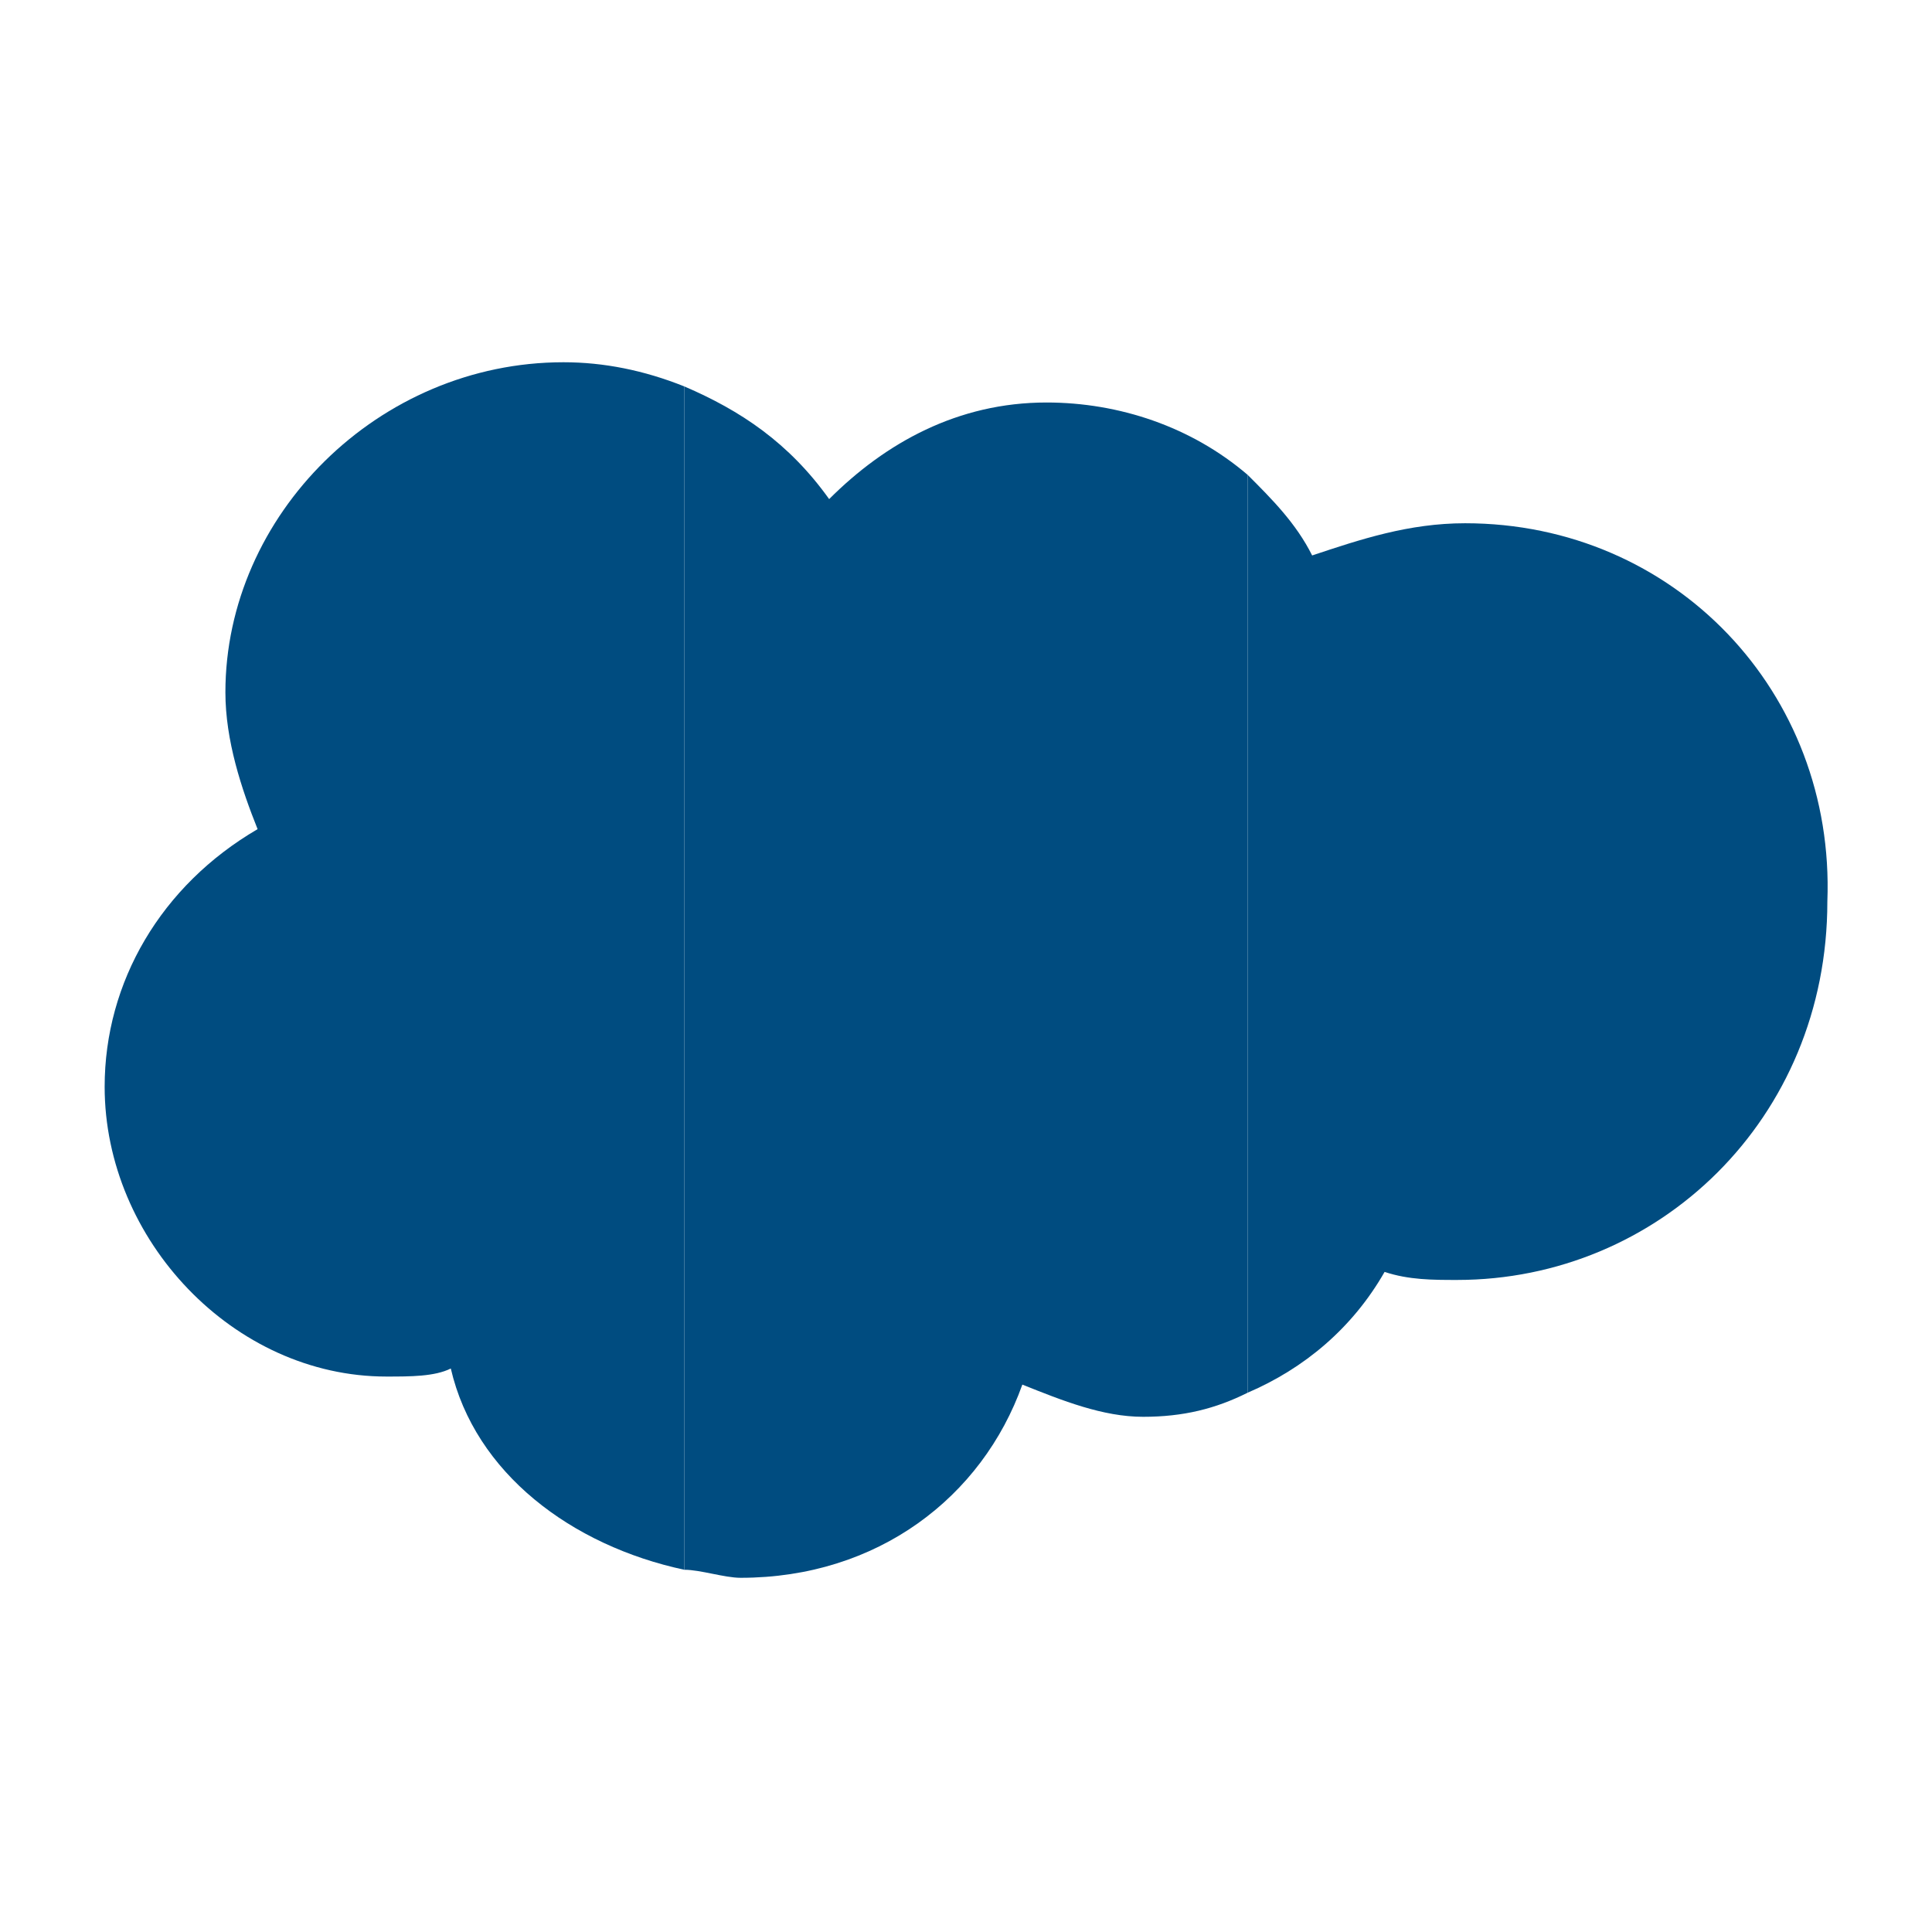
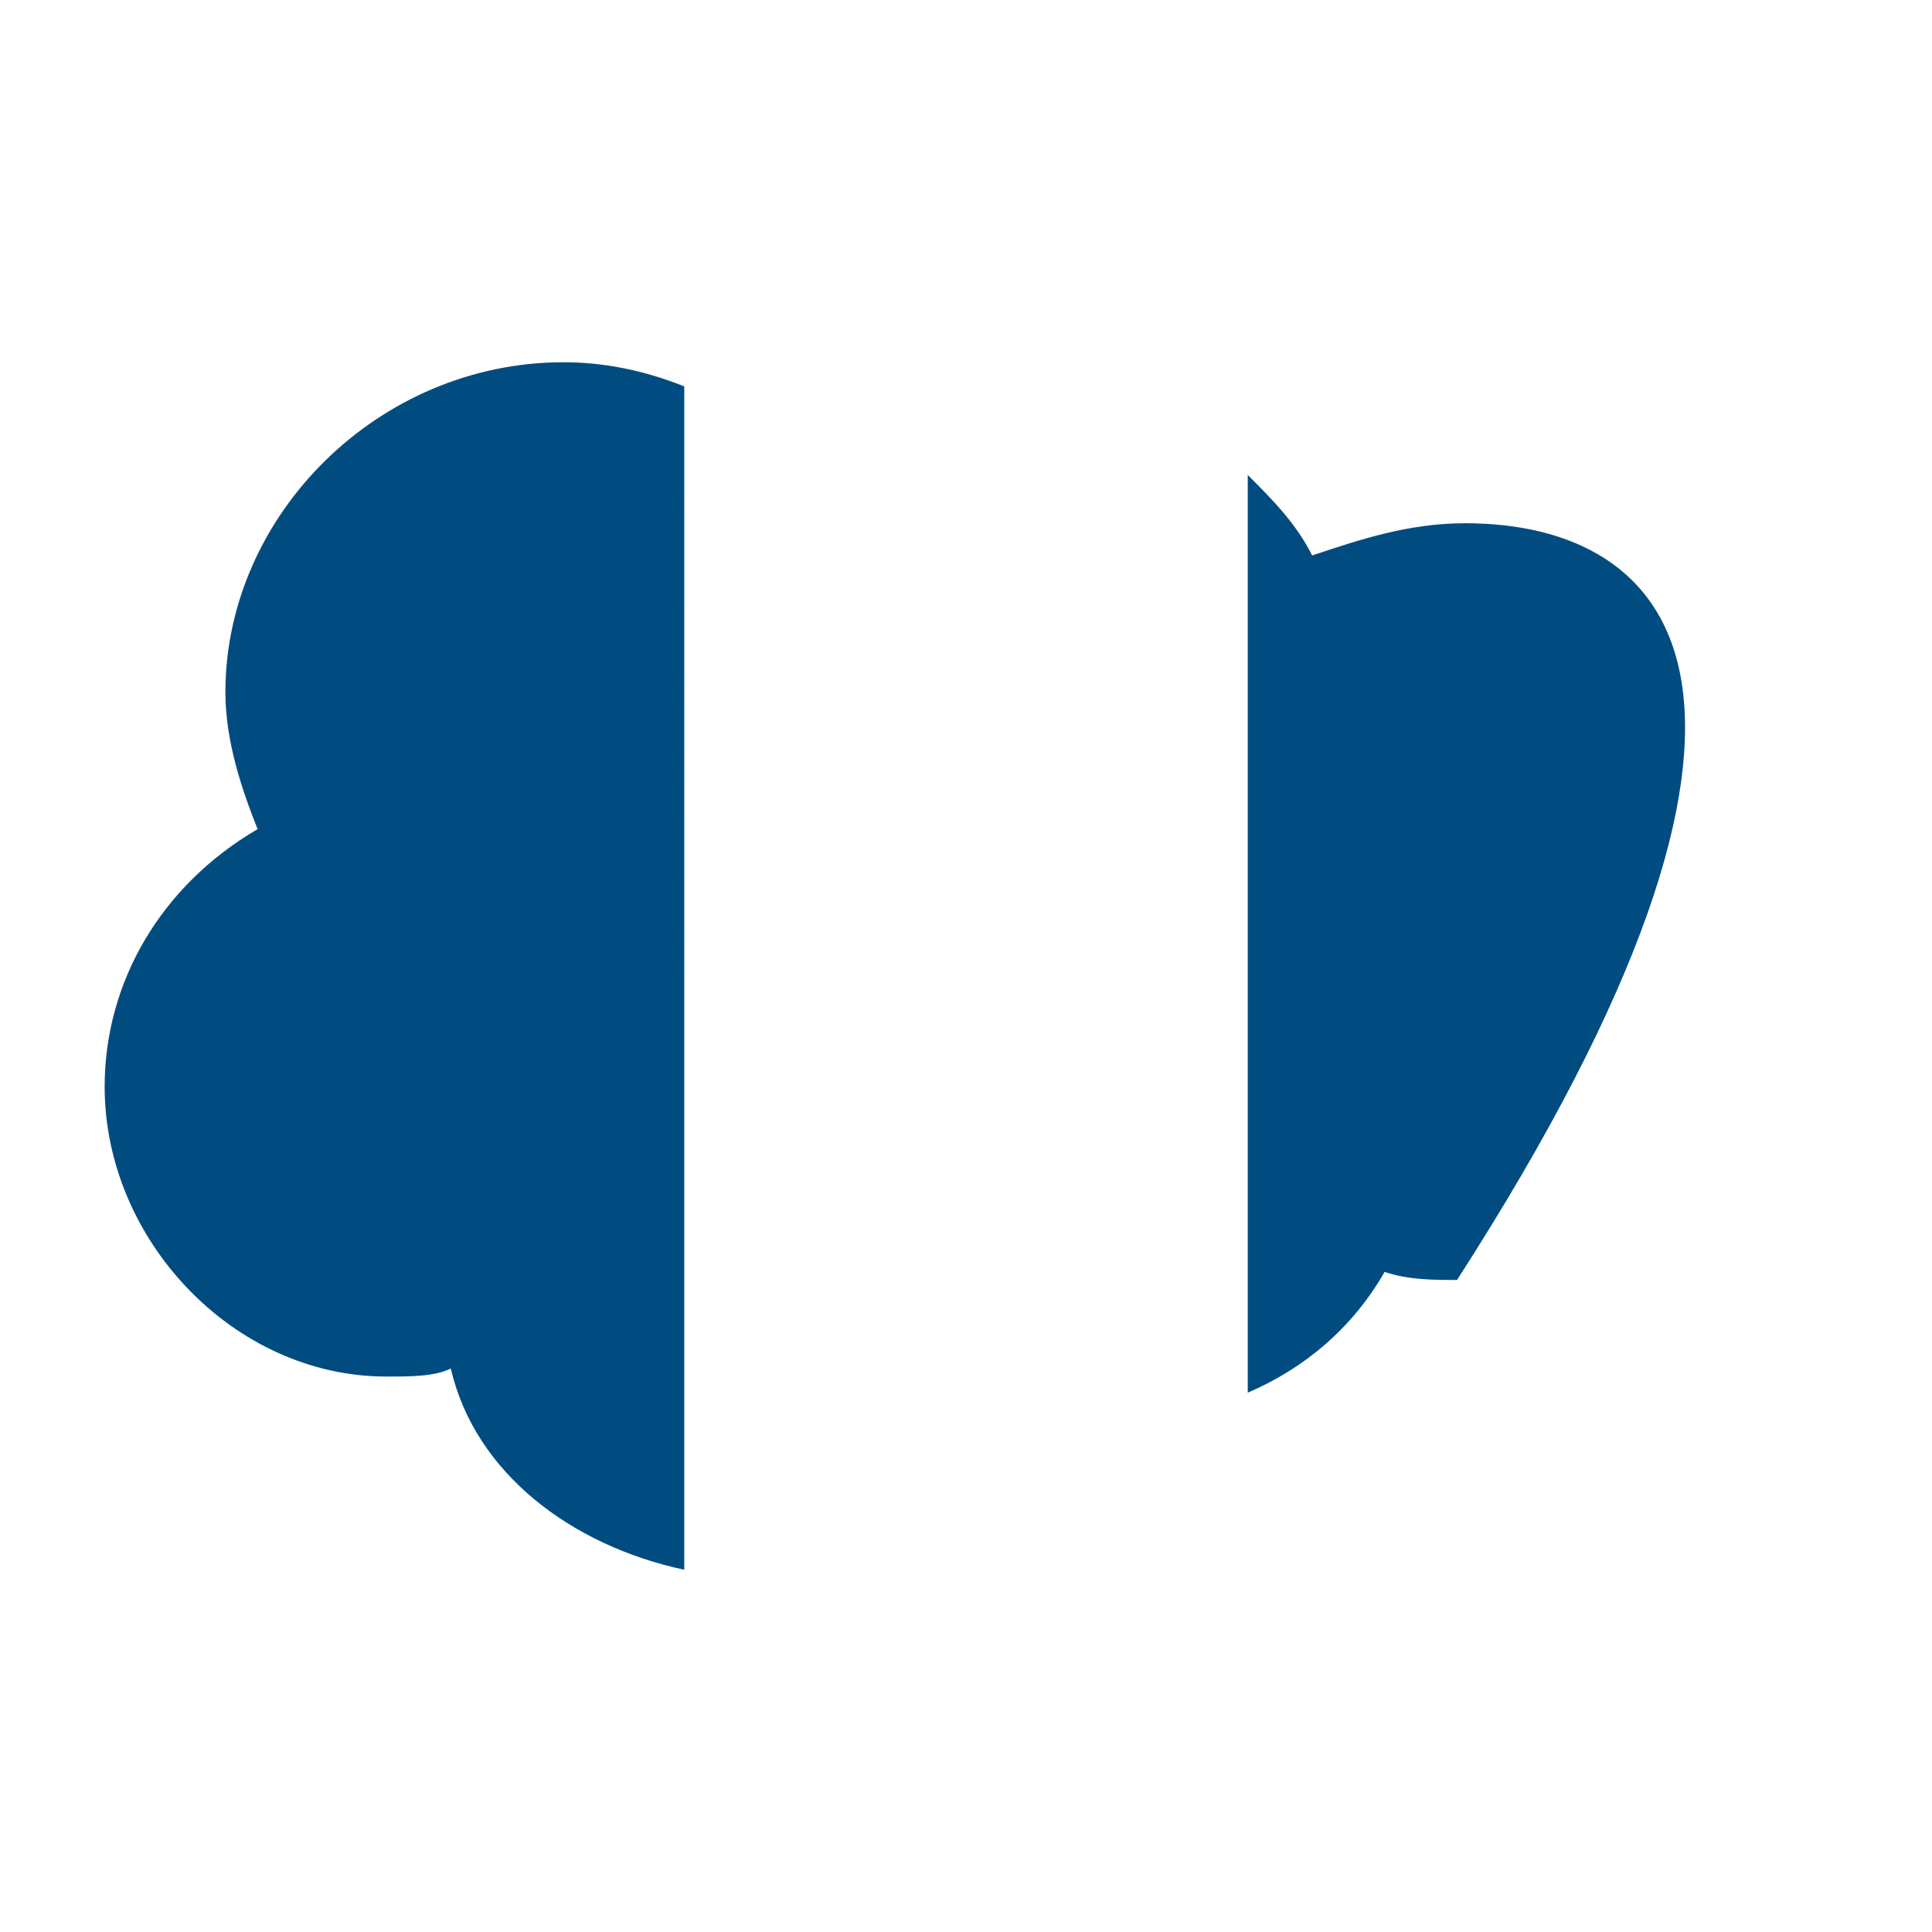
<svg xmlns="http://www.w3.org/2000/svg" version="1.1" id="Layer_1" x="0px" y="0px" viewBox="0 0 24 24" style="enable-background:new 0 0 24 24;" xml:space="preserve">
  <style type="text/css">
	.st0{fill:#004c80;}
	.st1{fill:#004c80;}
	.st2{fill:#004c80;}
</style>
  <g>
    <path class="st0" d="M7,4.5c-2.3,0-4.2,1.9-4.2,4.1c0,0.6,0.2,1.2,0.4,1.7C2,11,1.3,12.2,1.3,13.5c0,1.9,1.6,3.6,3.5,3.6   c0.3,0,0.6,0,0.8-0.1c0.3,1.3,1.5,2.2,2.9,2.5V4.8C8,4.6,7.5,4.5,7,4.5z" />
-     <path class="st1" d="M18.2,6.5c-0.7,0-1.3,0.2-1.9,0.4c-0.2-0.4-0.5-0.7-0.8-1v11.4c0.7-0.3,1.3-0.8,1.7-1.5   c0.3,0.1,0.6,0.1,0.9,0.1c2.5,0,4.6-2,4.6-4.7C22.8,8.6,20.8,6.5,18.2,6.5z" />
-     <path class="st2" d="M13,5c-1.1,0-2,0.5-2.7,1.2C9.8,5.5,9.2,5.1,8.5,4.8v14.7c0.2,0,0.5,0.1,0.7,0.1c1.7,0,3-1,3.5-2.4   c0.5,0.2,1,0.4,1.5,0.4c0.5,0,0.9-0.1,1.3-0.3V5.9C14.8,5.3,13.9,5,13,5z" />
+     <path class="st1" d="M18.2,6.5c-0.7,0-1.3,0.2-1.9,0.4c-0.2-0.4-0.5-0.7-0.8-1v11.4c0.7-0.3,1.3-0.8,1.7-1.5   c0.3,0.1,0.6,0.1,0.9,0.1C22.8,8.6,20.8,6.5,18.2,6.5z" />
  </g>
</svg>